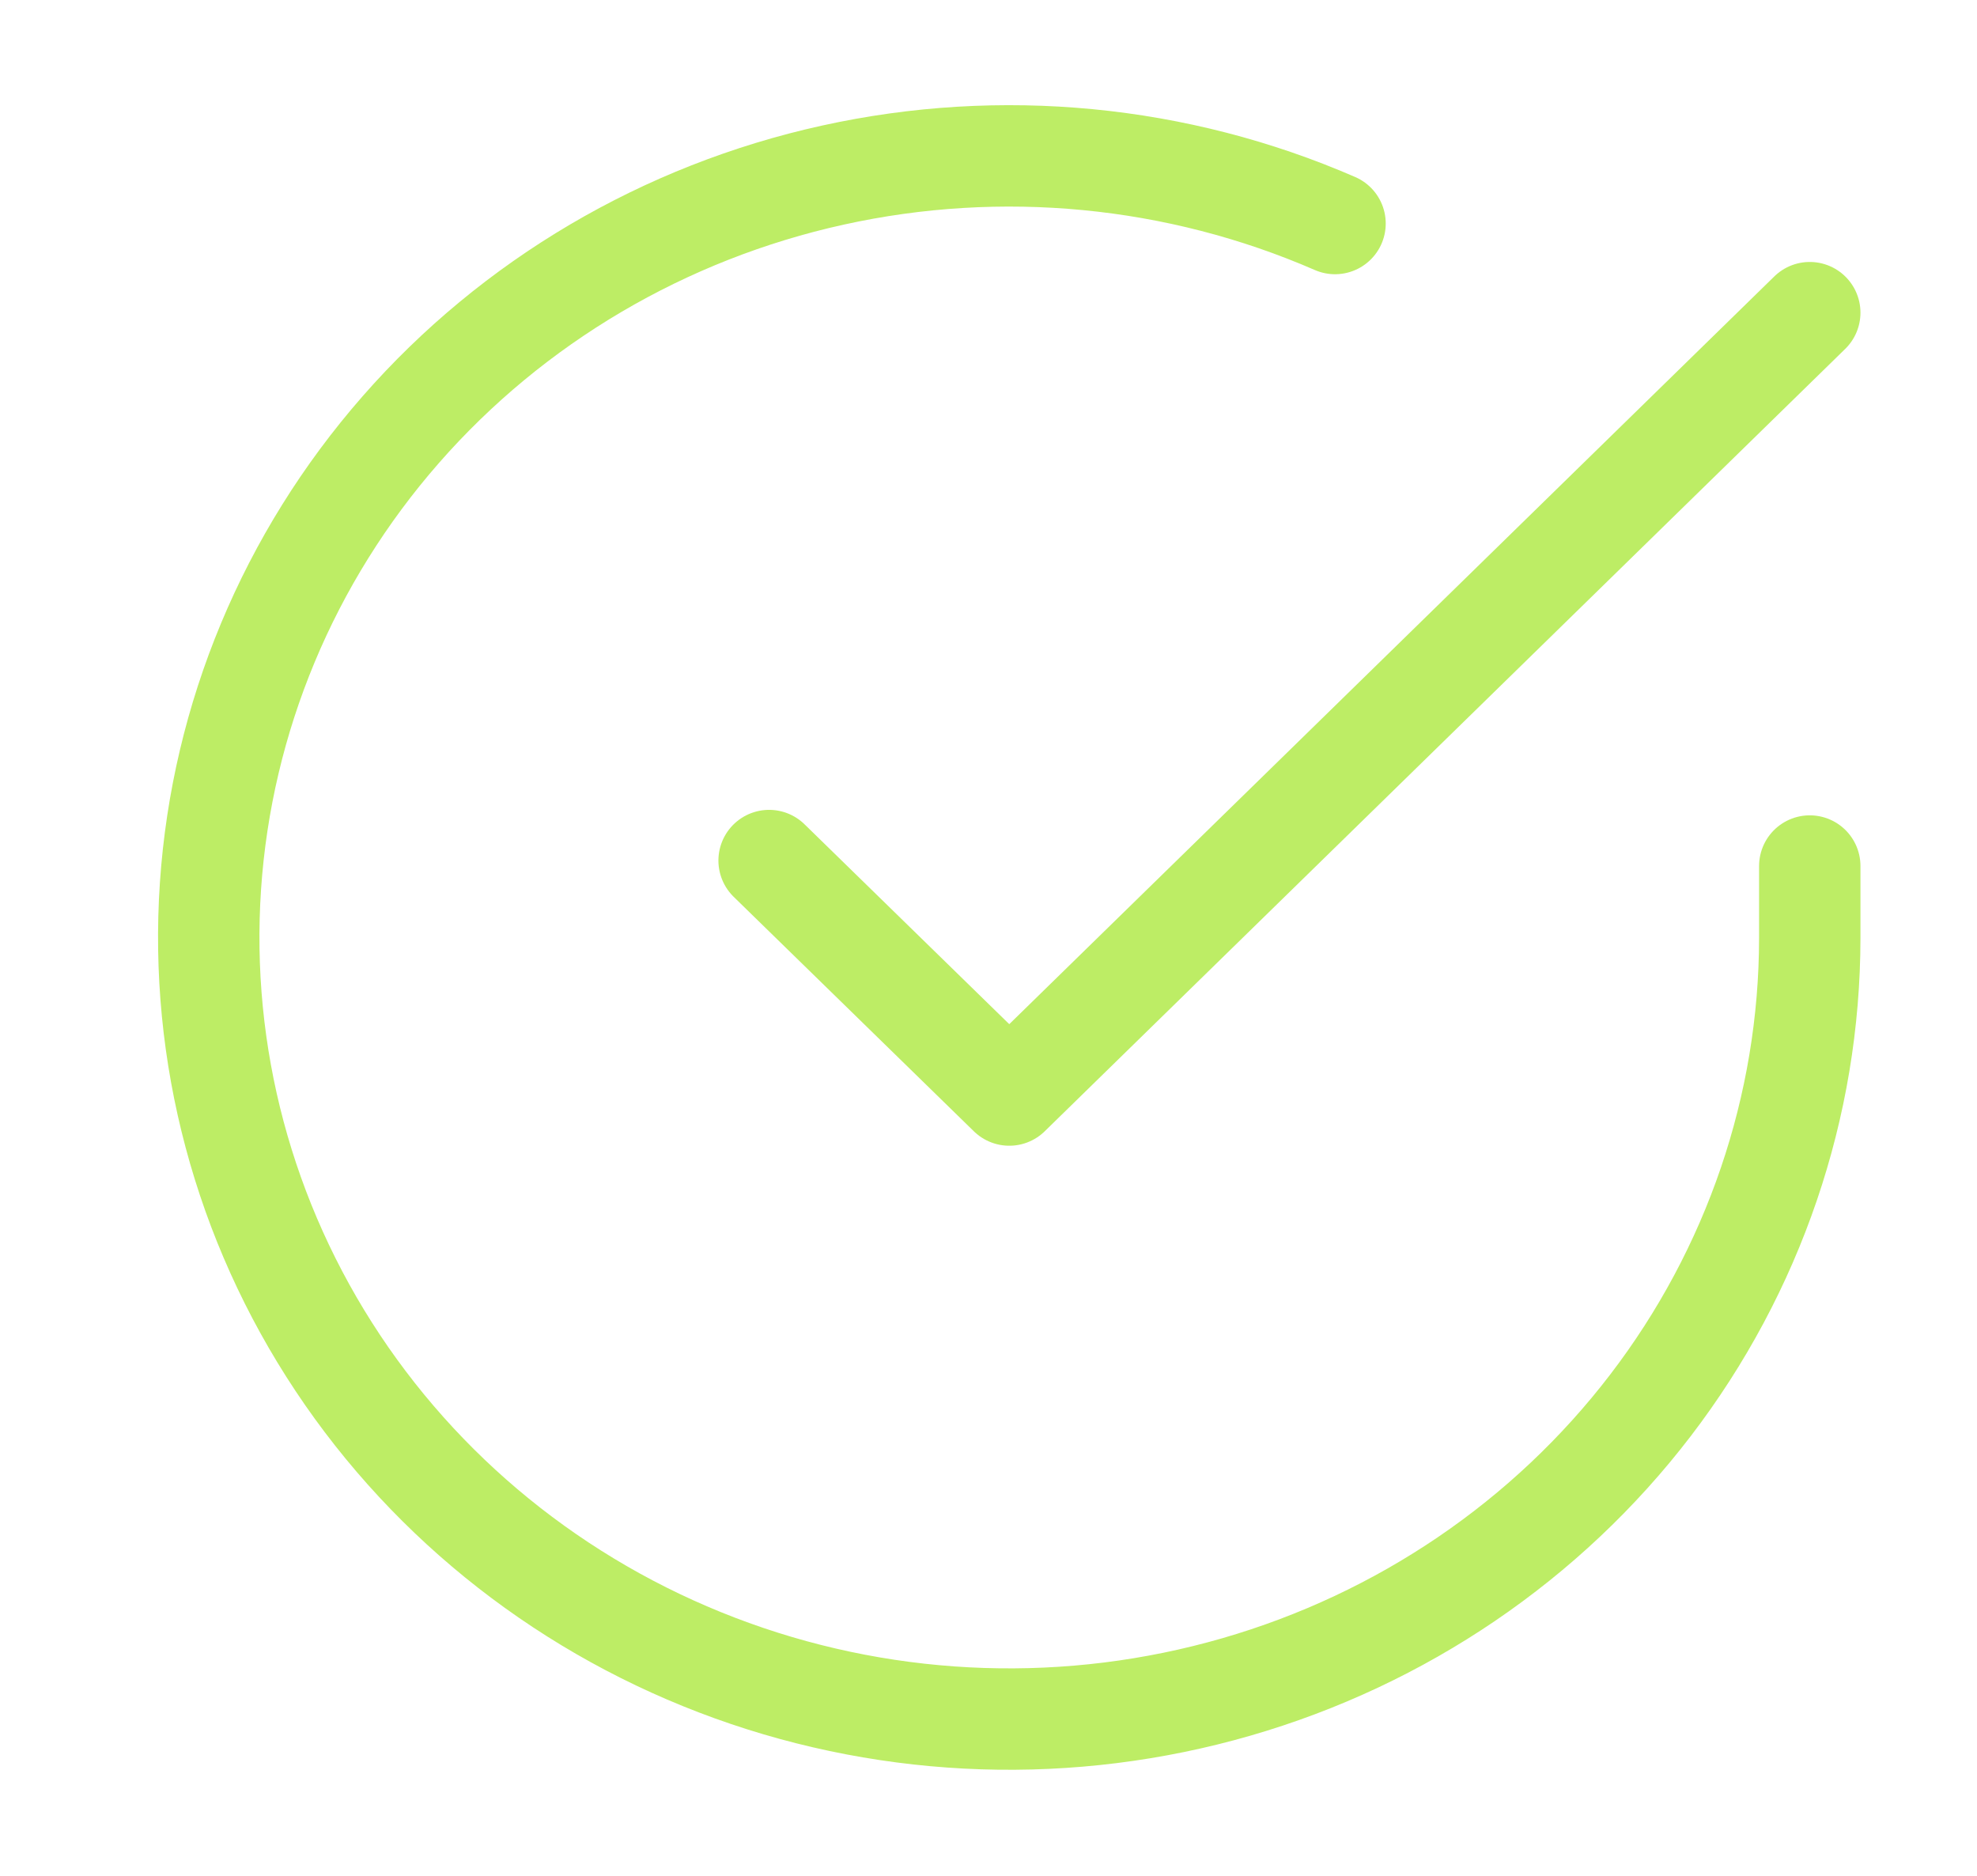
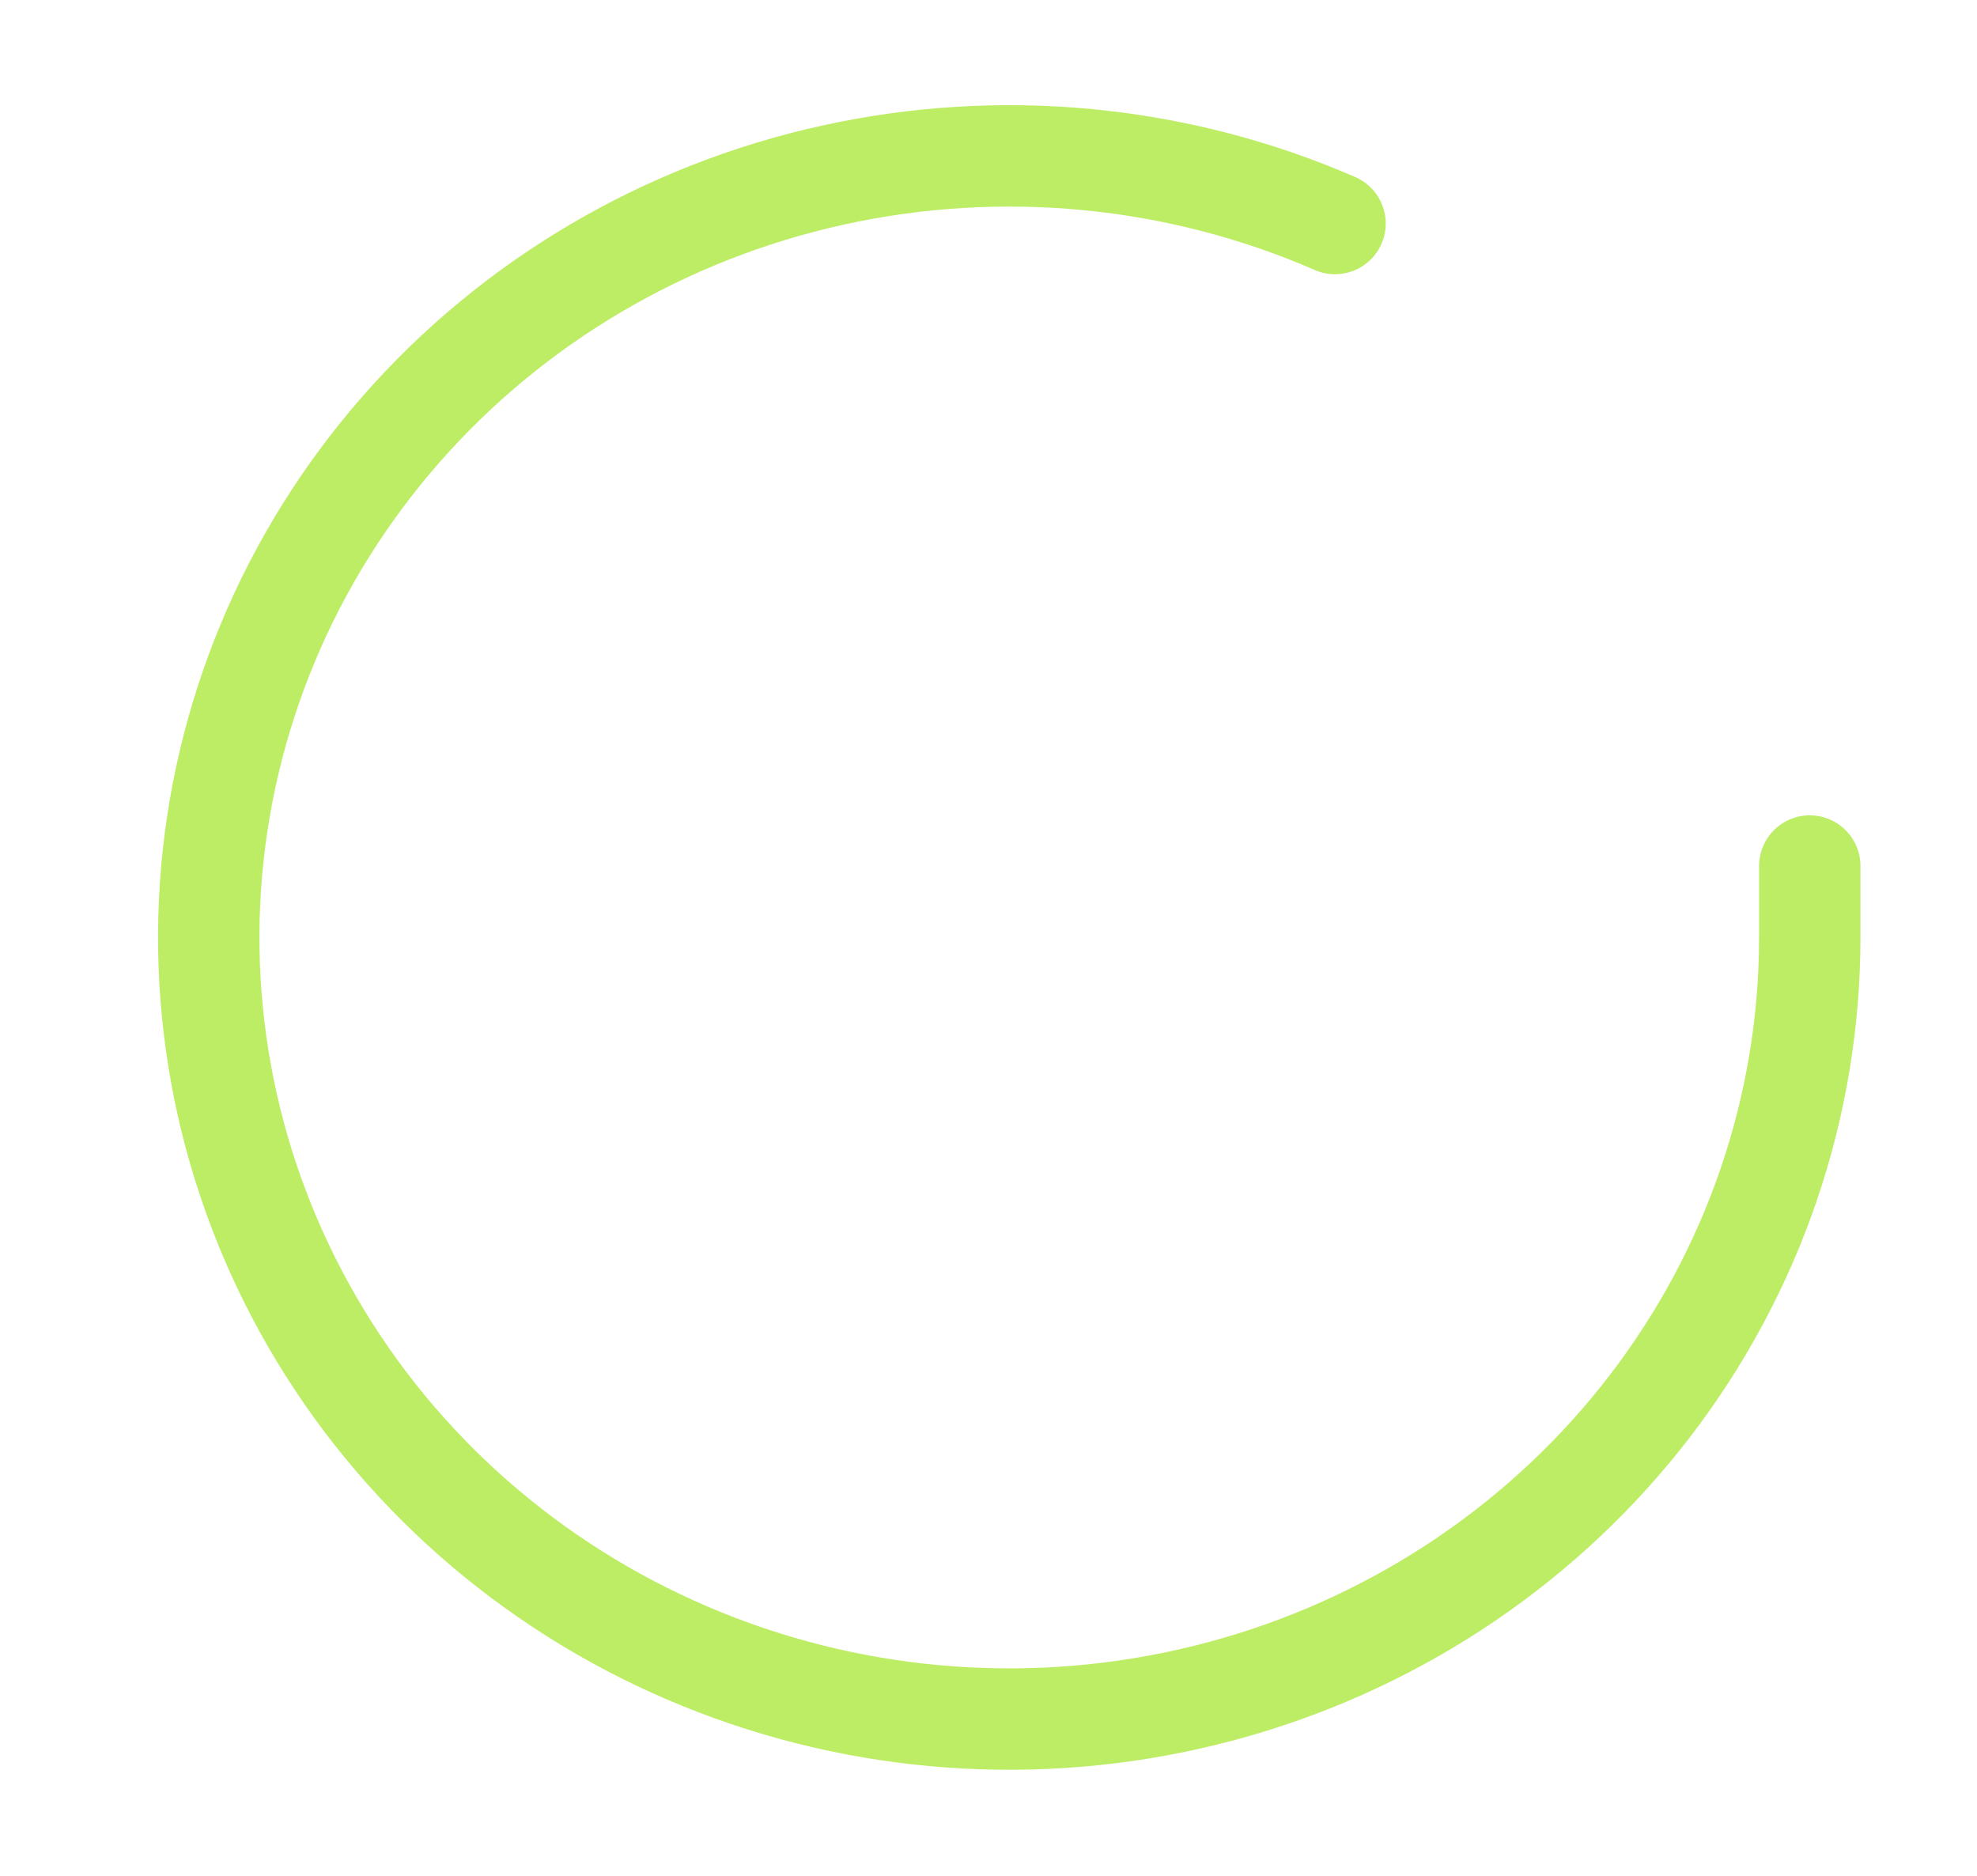
<svg xmlns="http://www.w3.org/2000/svg" width="39" height="37" viewBox="0 0 39 37" fill="none">
  <path d="M35.701 17.082V18.5C35.699 21.824 34.596 25.059 32.557 27.722C30.518 30.385 27.652 32.333 24.387 33.275C21.121 34.218 17.631 34.105 14.437 32.952C11.243 31.8 8.515 29.671 6.662 26.882C4.809 24.093 3.928 20.794 4.152 17.477C4.376 14.159 5.693 11.002 7.905 8.475C10.118 5.947 13.108 4.186 16.429 3.454C19.751 2.721 23.226 3.056 26.336 4.409" stroke="#BDED65" stroke-width="2" stroke-linecap="round" stroke-linejoin="round" />
-   <path d="M35.701 6.167L19.91 21.599L15.172 16.974" stroke="#BDED65" stroke-width="2" stroke-linecap="round" stroke-linejoin="round" />
</svg>